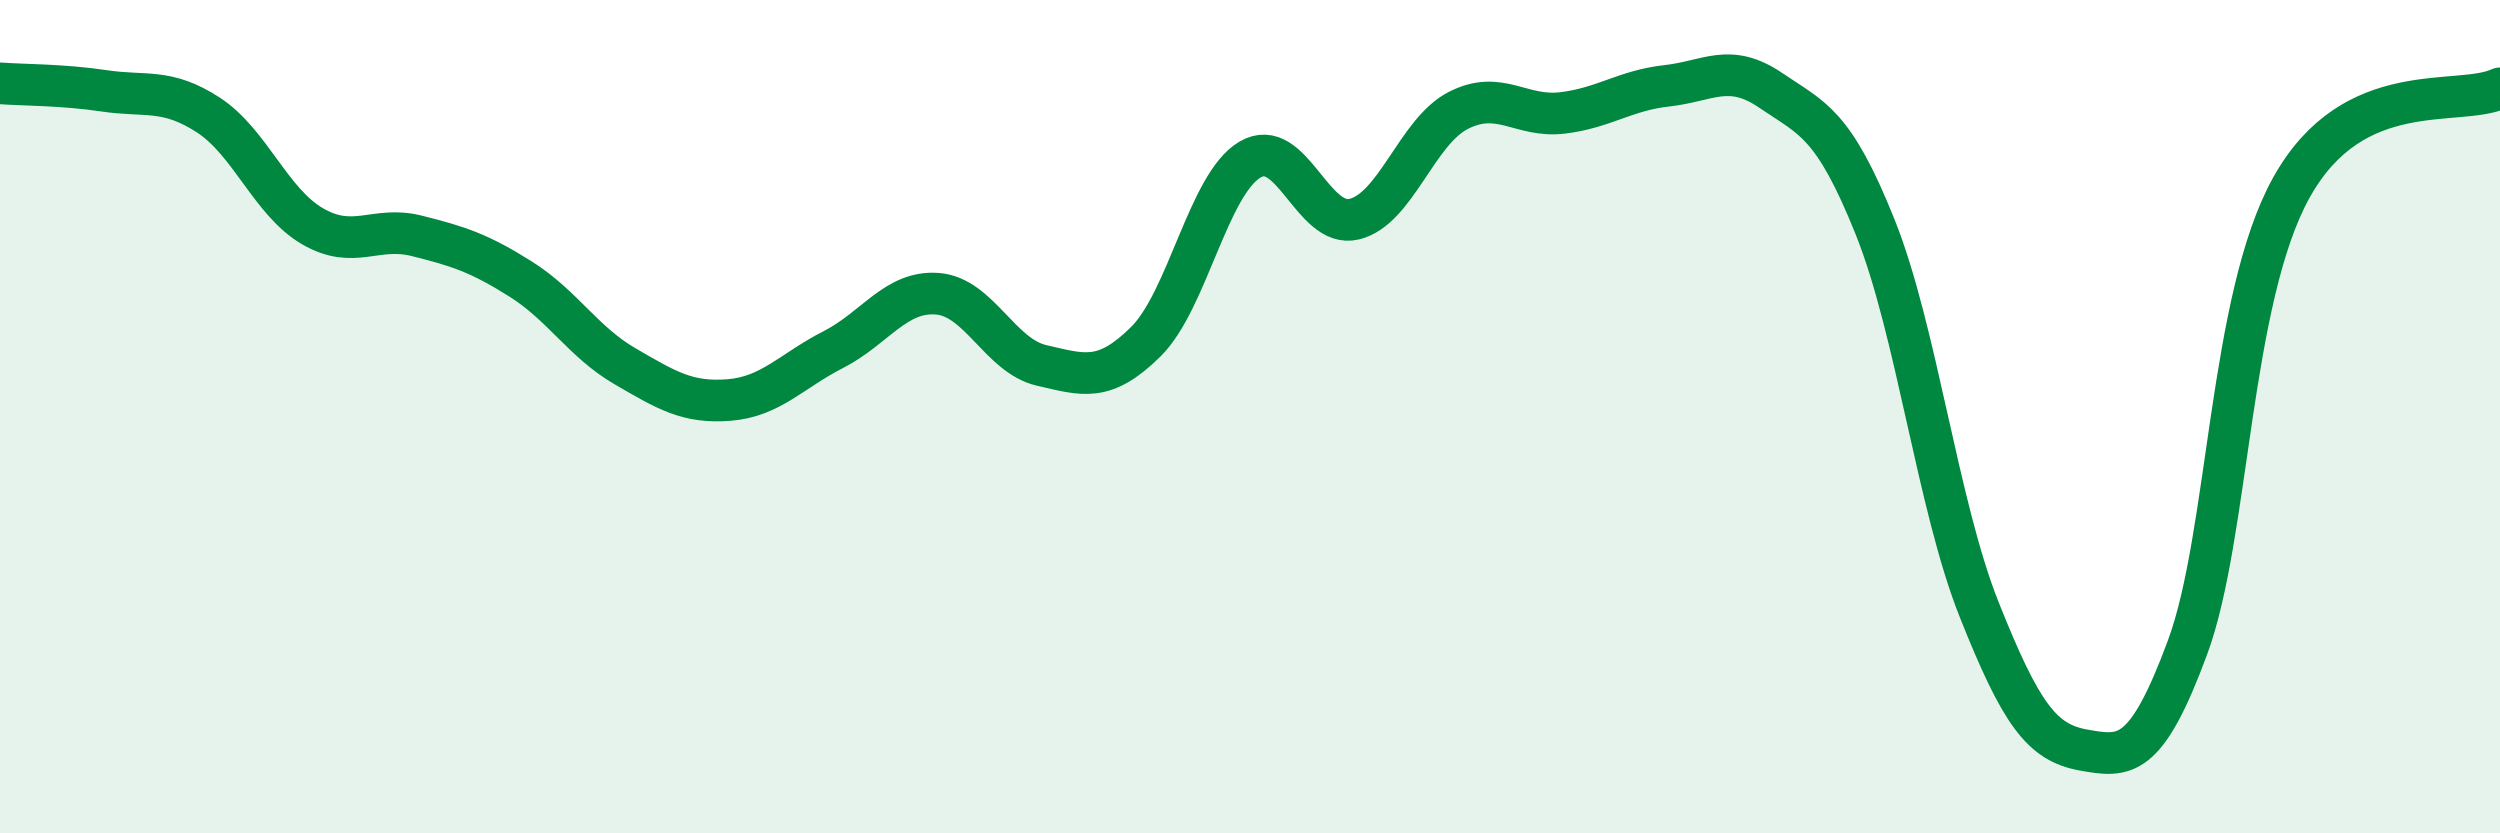
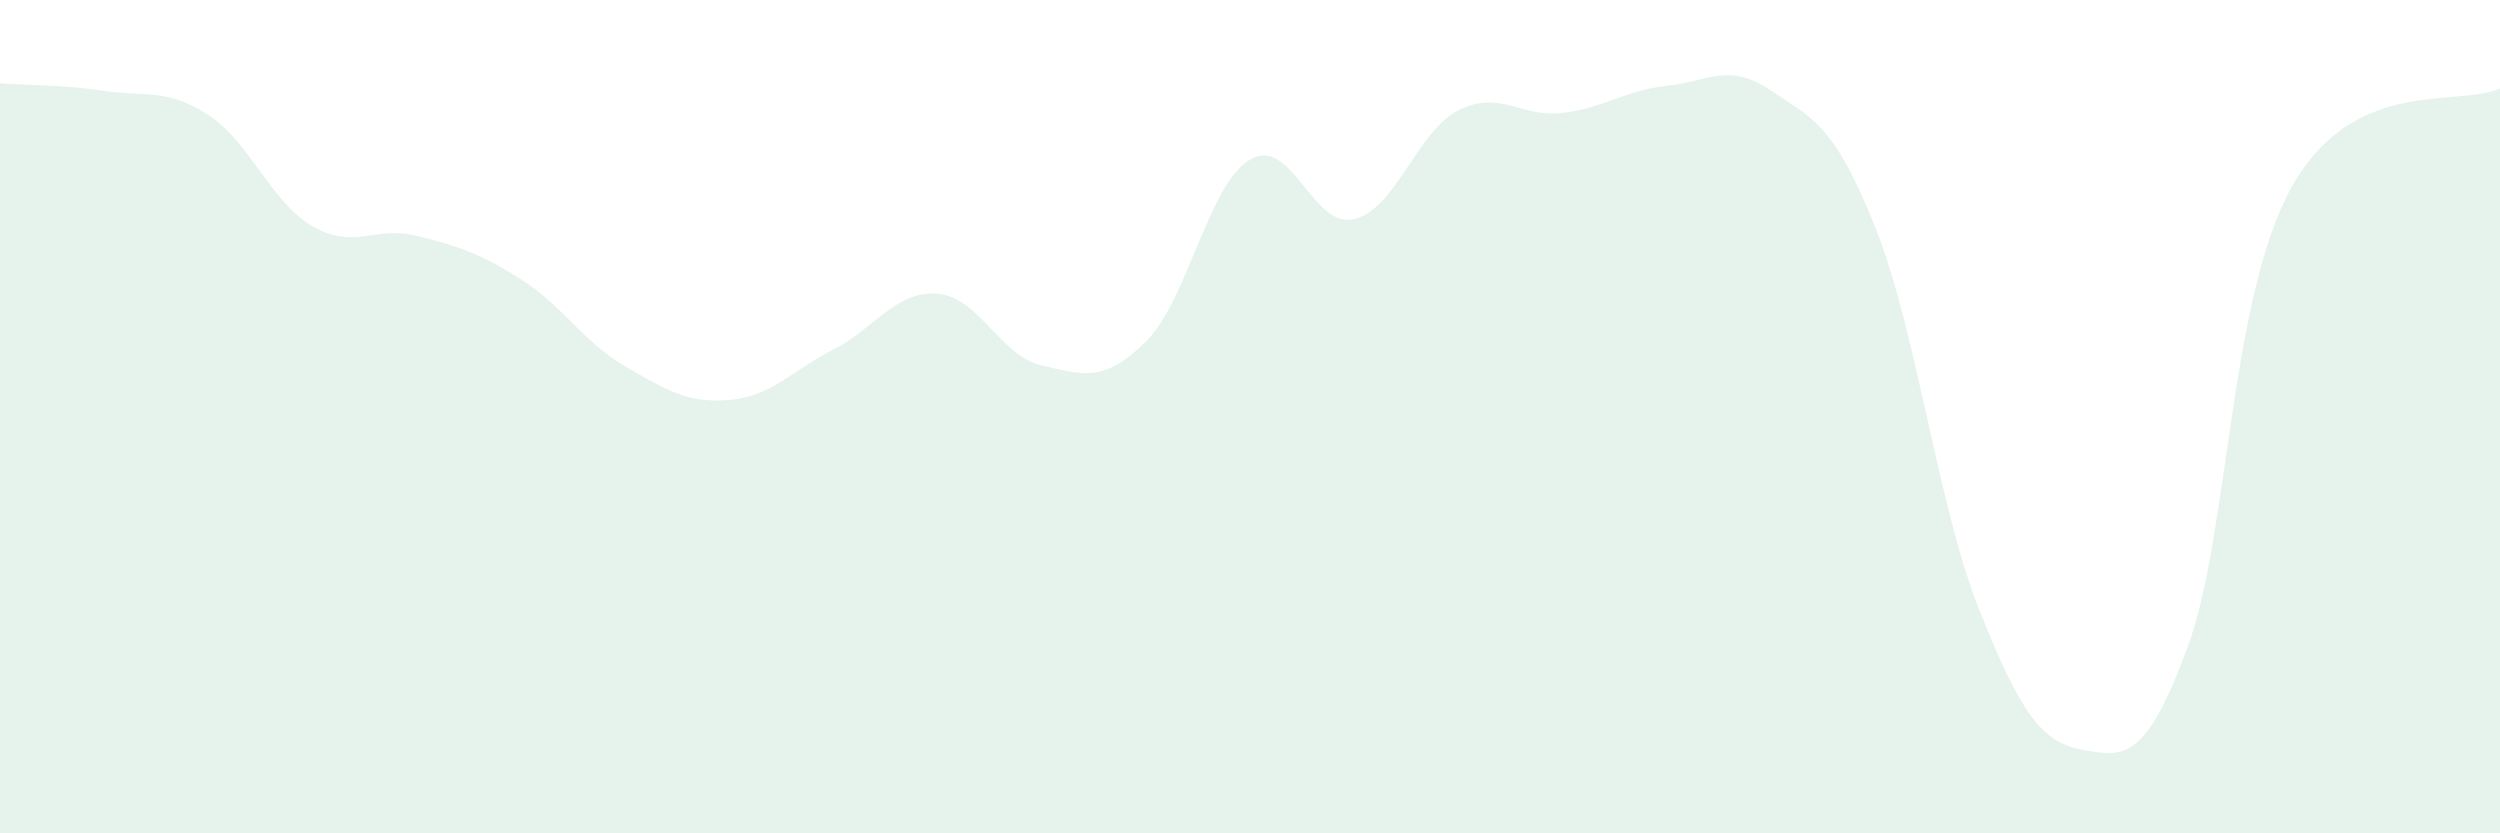
<svg xmlns="http://www.w3.org/2000/svg" width="60" height="20" viewBox="0 0 60 20">
  <path d="M 0,2 C 0.5,2.04 1.5,2.03 2.5,2.18 C 3.5,2.33 4,2.11 5,2.76 C 6,3.41 6.5,4.85 7.5,5.43 C 8.5,6.01 9,5.41 10,5.66 C 11,5.91 11.5,6.07 12.5,6.7 C 13.5,7.33 14,8.21 15,8.79 C 16,9.37 16.5,9.68 17.5,9.6 C 18.5,9.52 19,8.9 20,8.39 C 21,7.88 21.5,6.97 22.5,7.05 C 23.5,7.13 24,8.54 25,8.77 C 26,9 26.5,9.19 27.5,8.2 C 28.5,7.21 29,4.42 30,3.83 C 31,3.24 31.5,5.5 32.5,5.26 C 33.5,5.02 34,3.16 35,2.65 C 36,2.14 36.5,2.83 37.5,2.71 C 38.5,2.59 39,2.17 40,2.06 C 41,1.95 41.5,1.49 42.5,2.17 C 43.5,2.85 44,2.95 45,5.44 C 46,7.93 46.5,12.12 47.5,14.63 C 48.5,17.14 49,17.82 50,18 C 51,18.18 51.5,18.24 52.5,15.54 C 53.5,12.84 53.5,7.17 55,4.49 C 56.5,1.81 59,2.59 60,2.12L60 20L0 20Z" fill="#008740" opacity="0.1" stroke-linecap="round" stroke-linejoin="round" />
-   <path d="M 0,2 C 0.5,2.04 1.5,2.03 2.5,2.18 C 3.5,2.33 4,2.11 5,2.76 C 6,3.41 6.5,4.85 7.5,5.43 C 8.5,6.01 9,5.41 10,5.66 C 11,5.91 11.5,6.07 12.5,6.7 C 13.5,7.33 14,8.21 15,8.79 C 16,9.37 16.5,9.68 17.5,9.6 C 18.5,9.52 19,8.9 20,8.39 C 21,7.88 21.5,6.97 22.5,7.05 C 23.5,7.13 24,8.54 25,8.77 C 26,9 26.5,9.19 27.5,8.2 C 28.5,7.21 29,4.42 30,3.83 C 31,3.24 31.5,5.5 32.5,5.26 C 33.5,5.02 34,3.16 35,2.65 C 36,2.14 36.5,2.83 37.5,2.71 C 38.5,2.59 39,2.17 40,2.06 C 41,1.95 41.5,1.49 42.5,2.17 C 43.5,2.85 44,2.95 45,5.44 C 46,7.93 46.5,12.12 47.5,14.63 C 48.5,17.14 49,17.82 50,18 C 51,18.18 51.5,18.24 52.5,15.54 C 53.5,12.84 53.5,7.17 55,4.49 C 56.5,1.81 59,2.59 60,2.12" stroke="#008740" stroke-width="1" fill="none" stroke-linecap="round" stroke-linejoin="round" />
</svg>